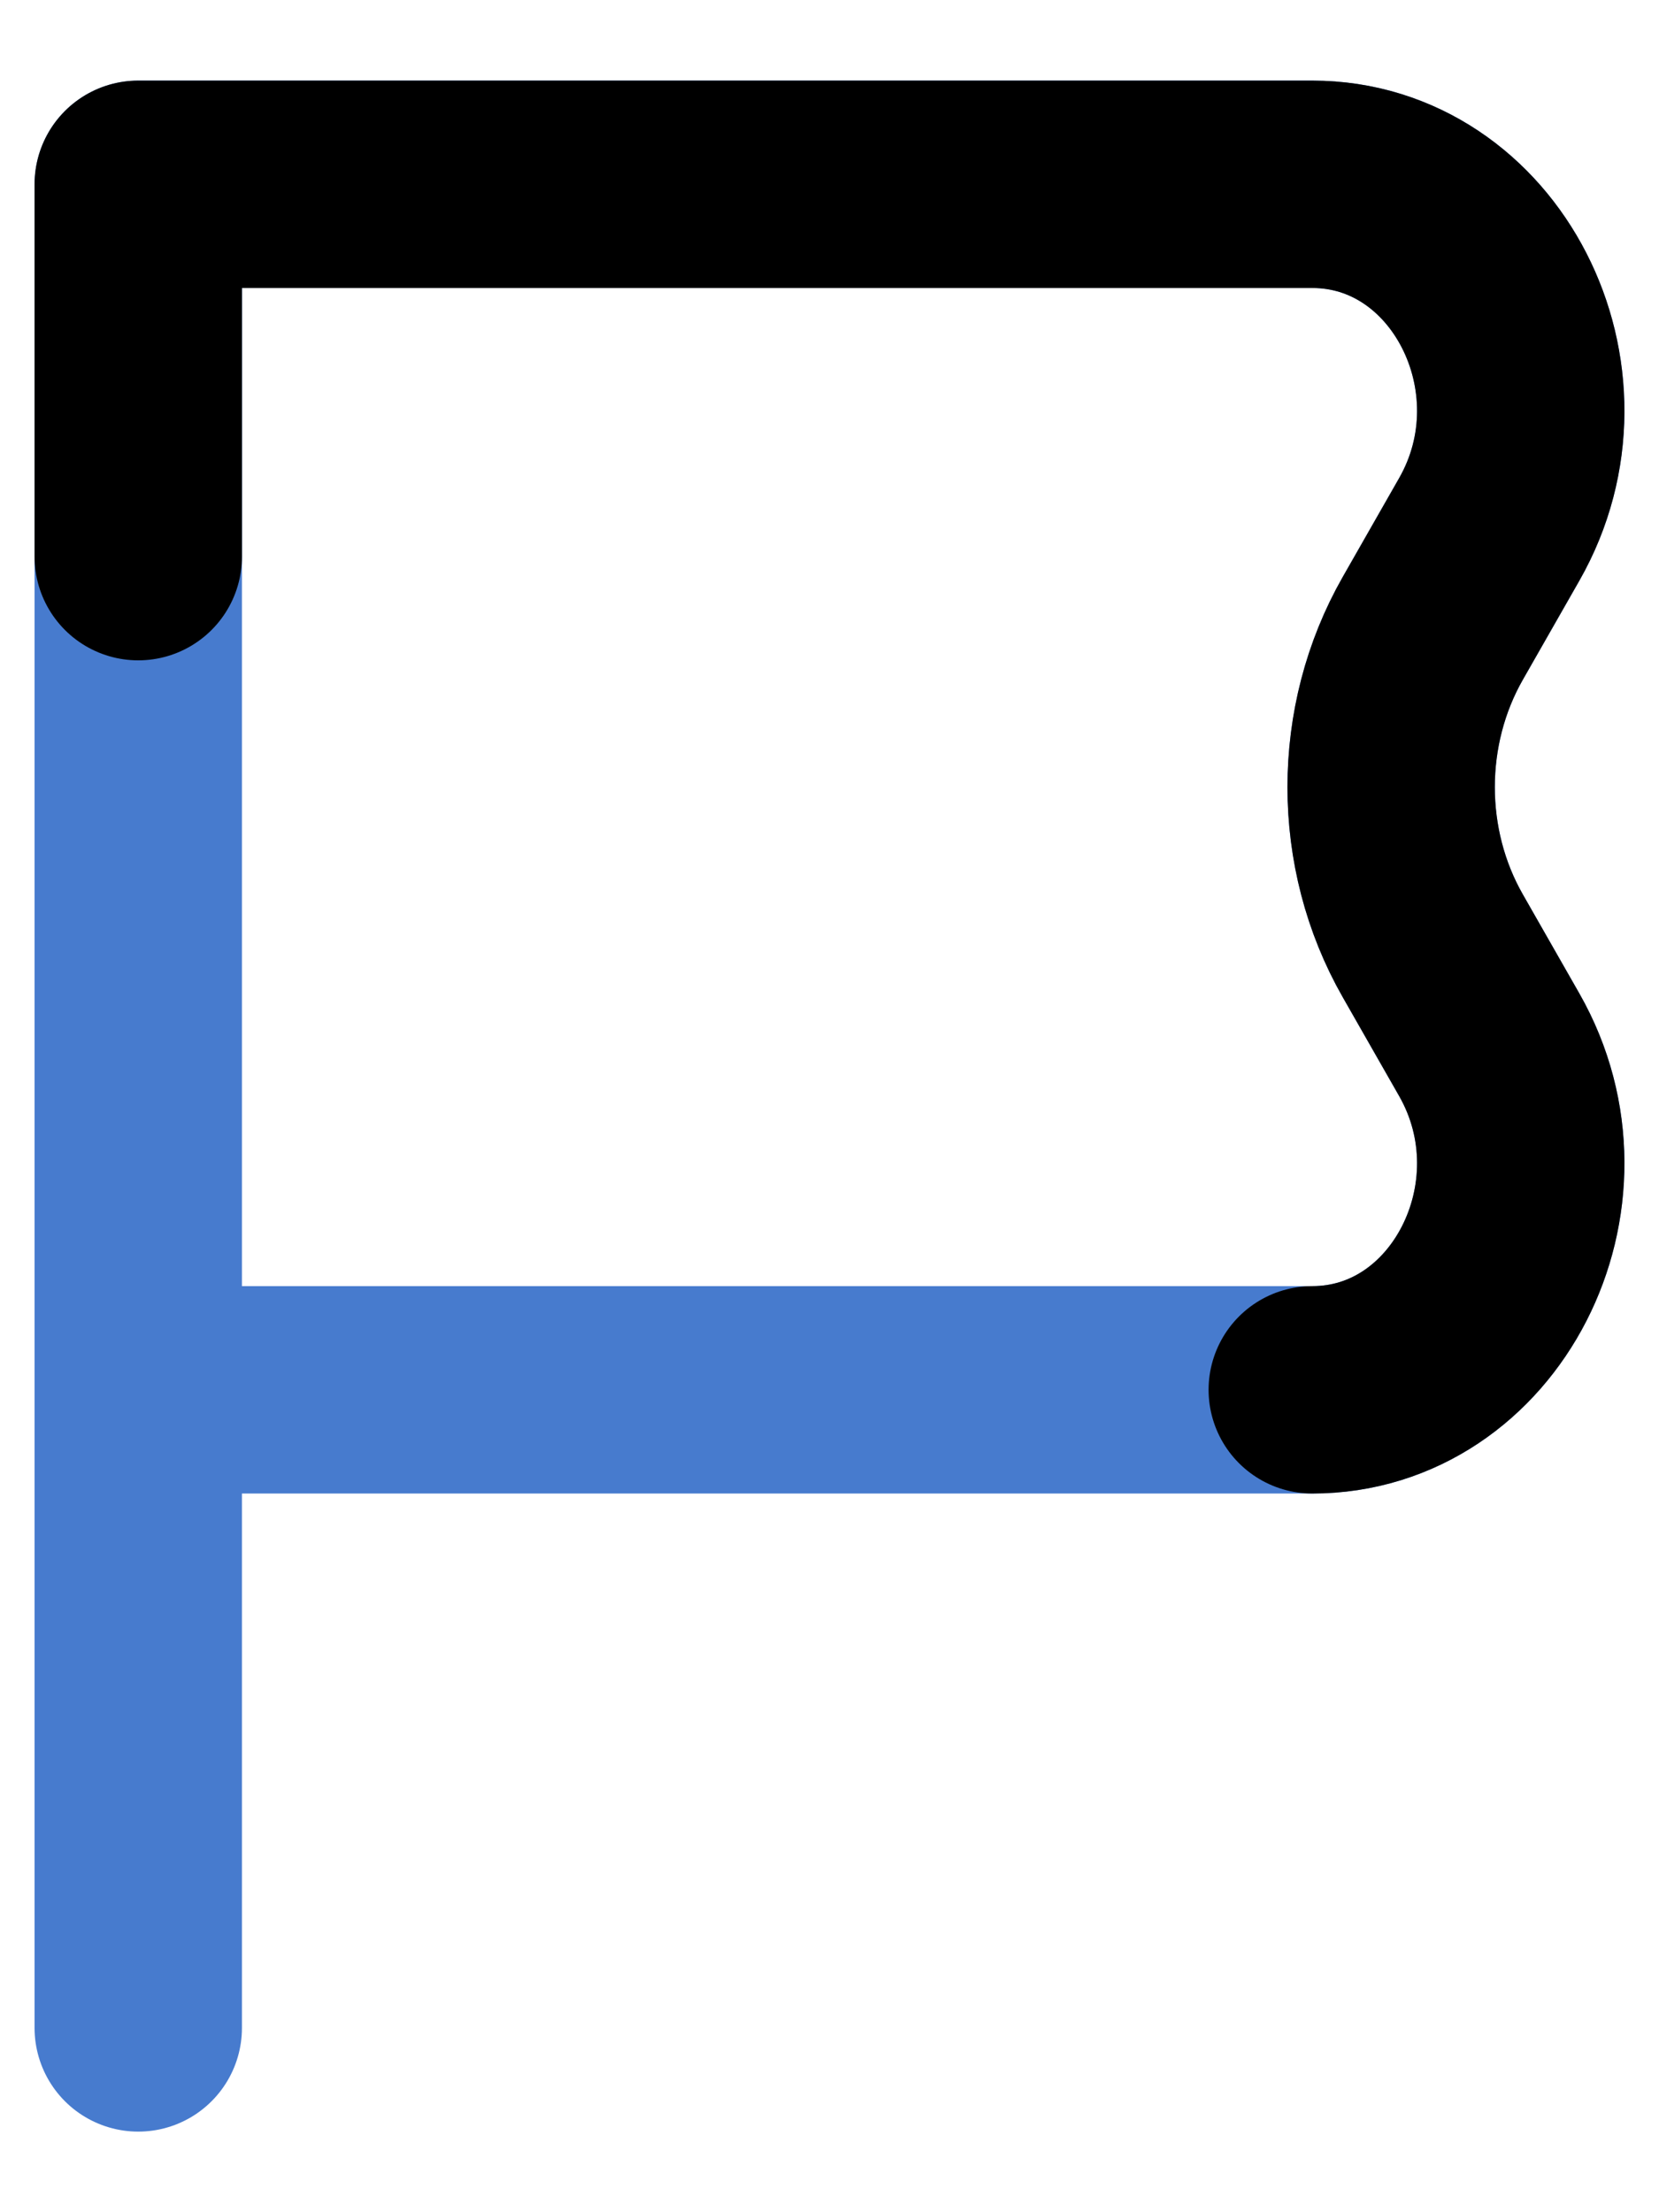
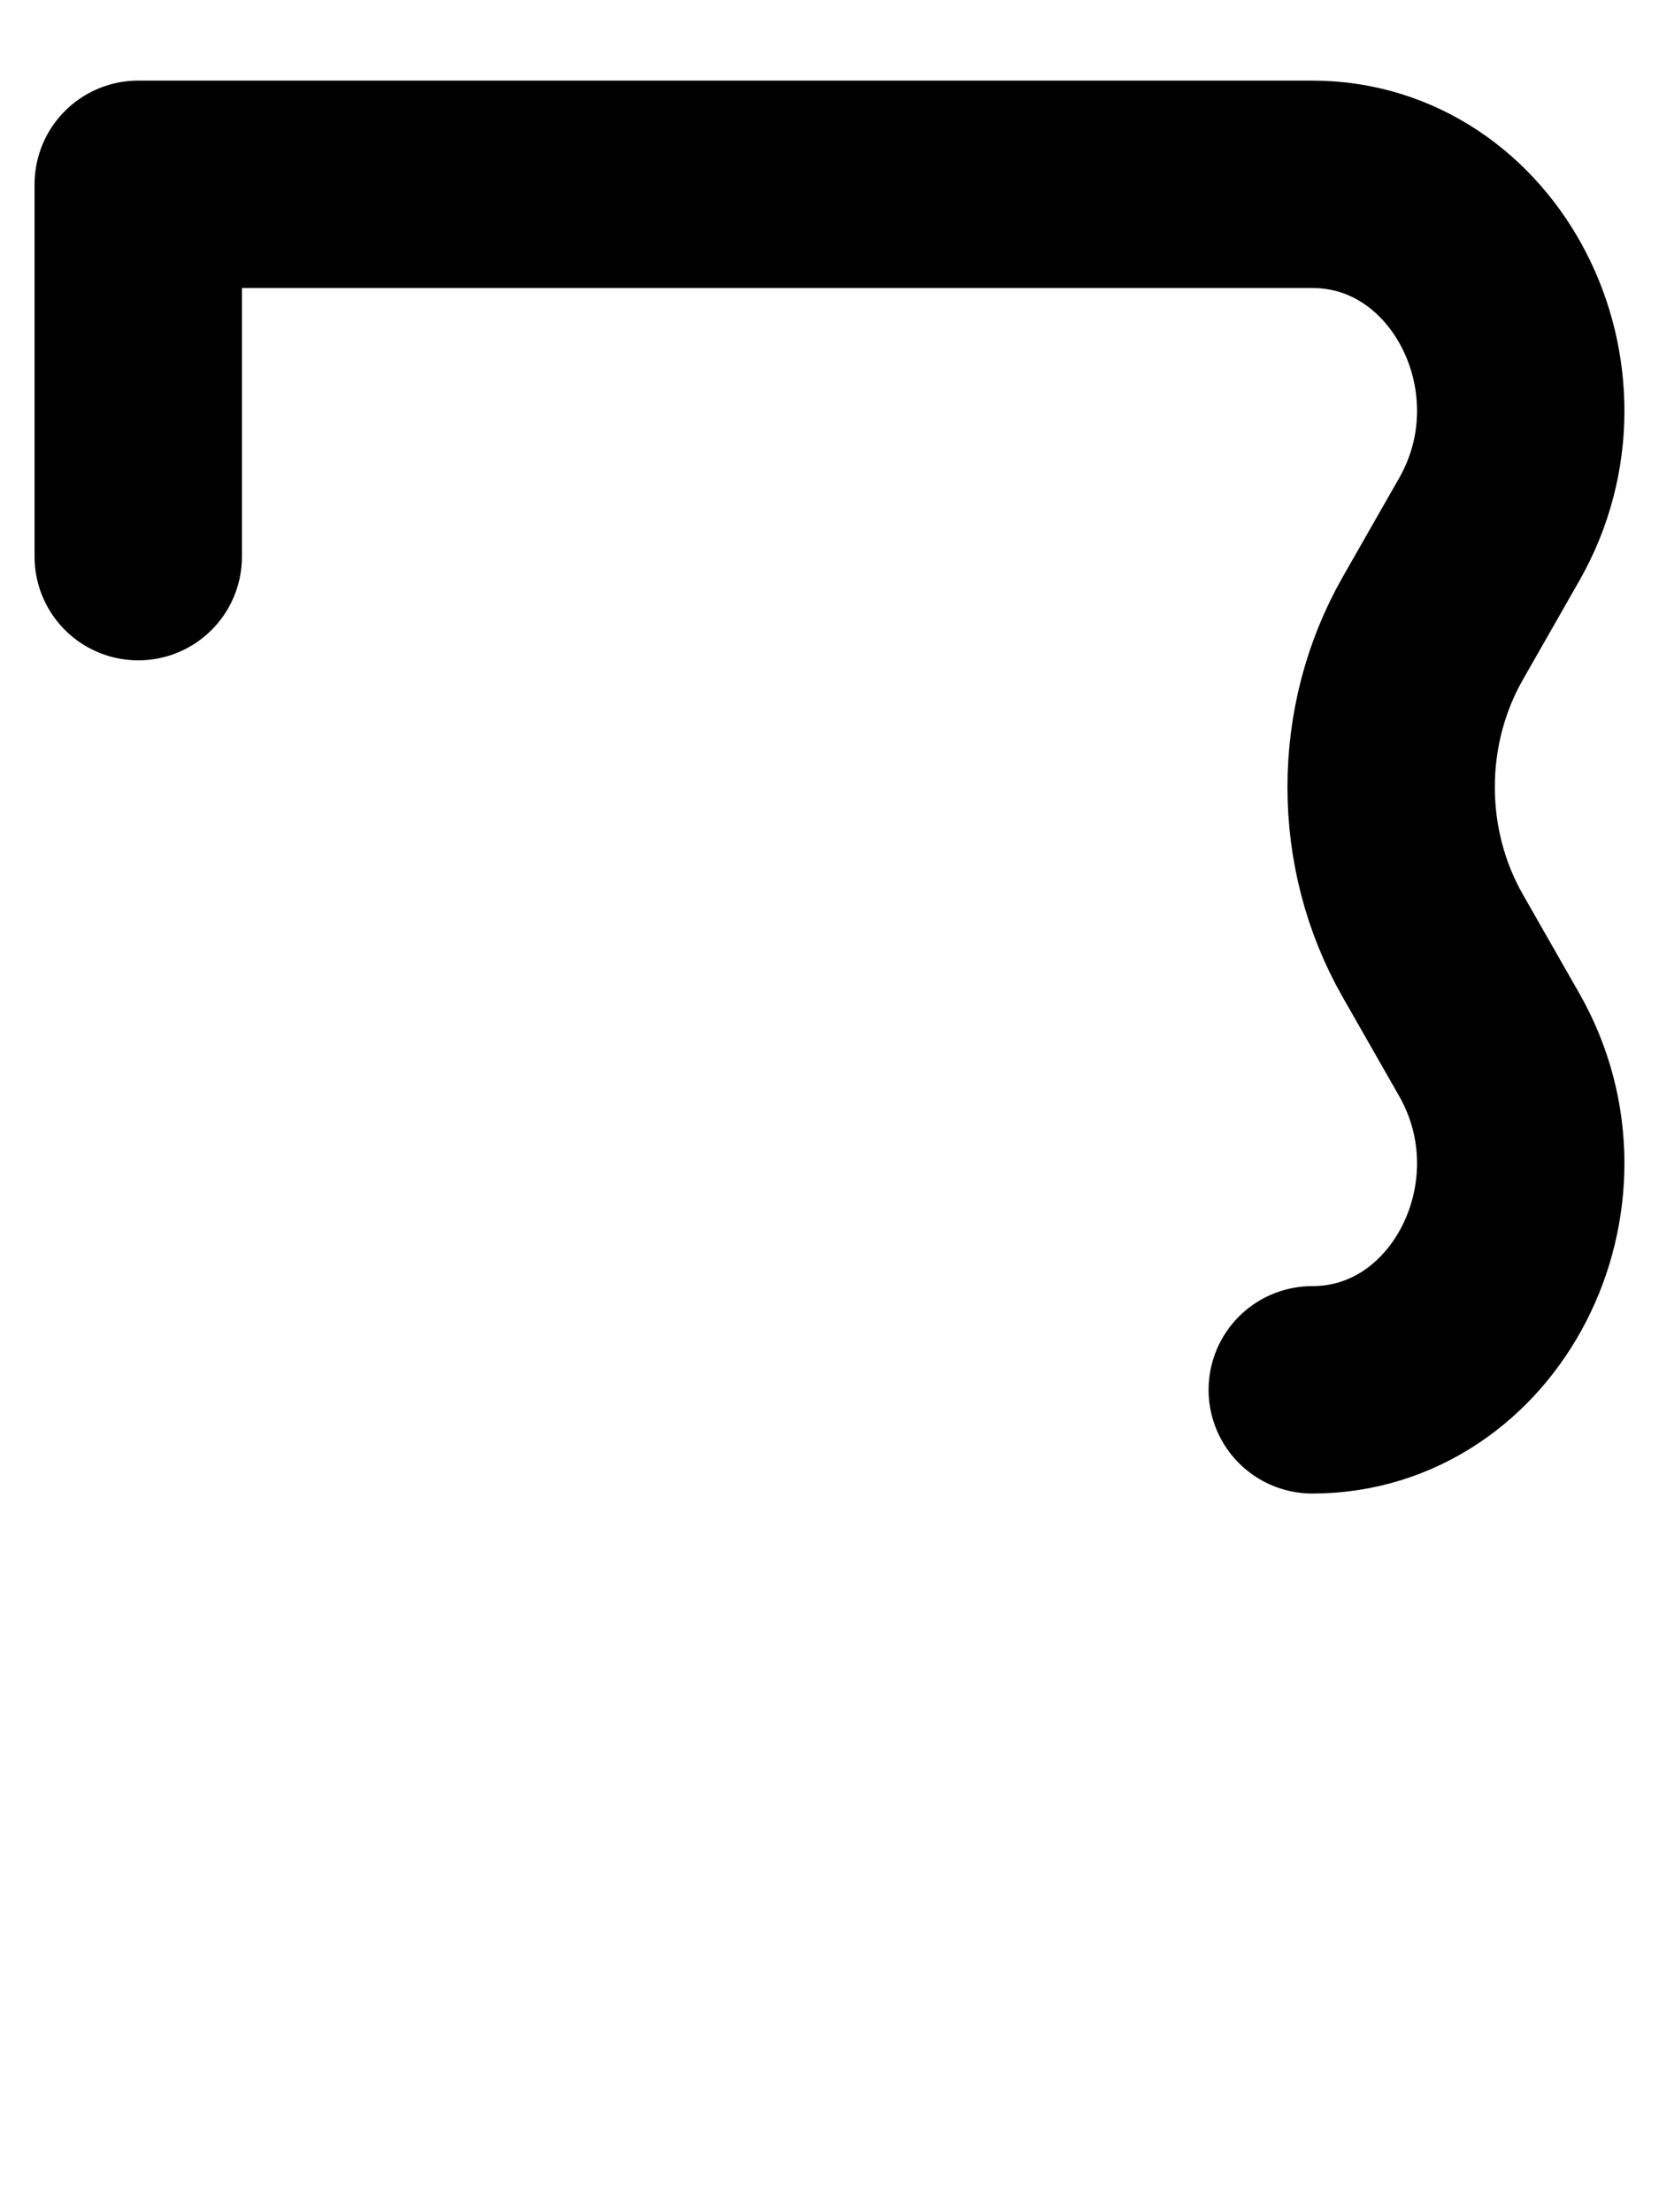
<svg xmlns="http://www.w3.org/2000/svg" width="12" height="16" viewBox="0 0 12 16" fill="none">
-   <path d="M1 10.052H9.492C10.672 10.052 11.393 8.645 10.772 7.556L10.364 6.841C9.962 6.138 9.962 5.248 10.364 4.544L10.772 3.829C11.393 2.74 10.672 1.333 9.492 1.333L1 1.333L1 10.052ZM1 10.052L1 14.667" class="icon_main" stroke-width="1.5" stroke-linecap="round" stroke-linejoin="round" style="stroke: #477BCE;" />
  <path d="M9.492 10.052C10.672 10.052 11.393 8.645 10.772 7.556L10.364 6.841C9.962 6.138 9.962 5.248 10.364 4.544L10.772 3.829C11.393 2.74 10.672 1.333 9.492 1.333L1 1.333L1 4.026" stroke="currentColor" stroke-width="1.5" stroke-linecap="round" stroke-linejoin="round" />
</svg>